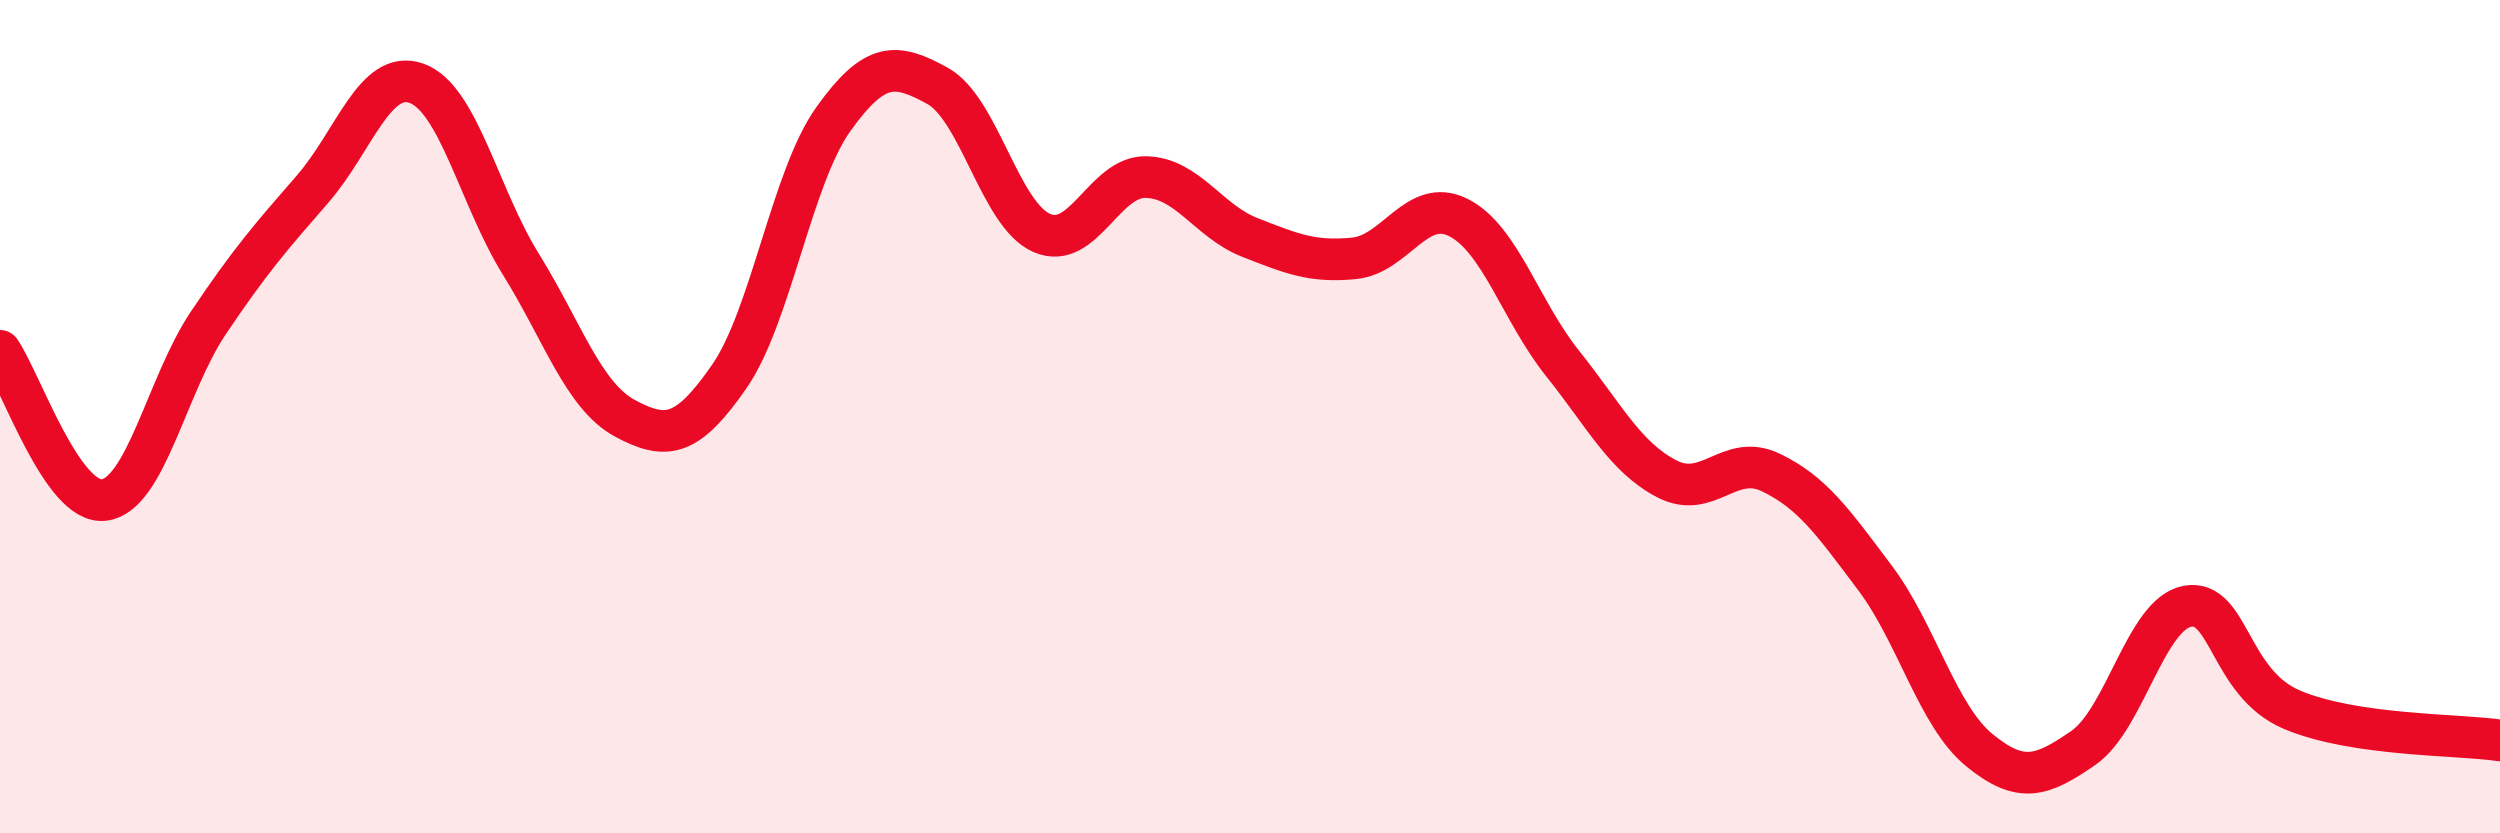
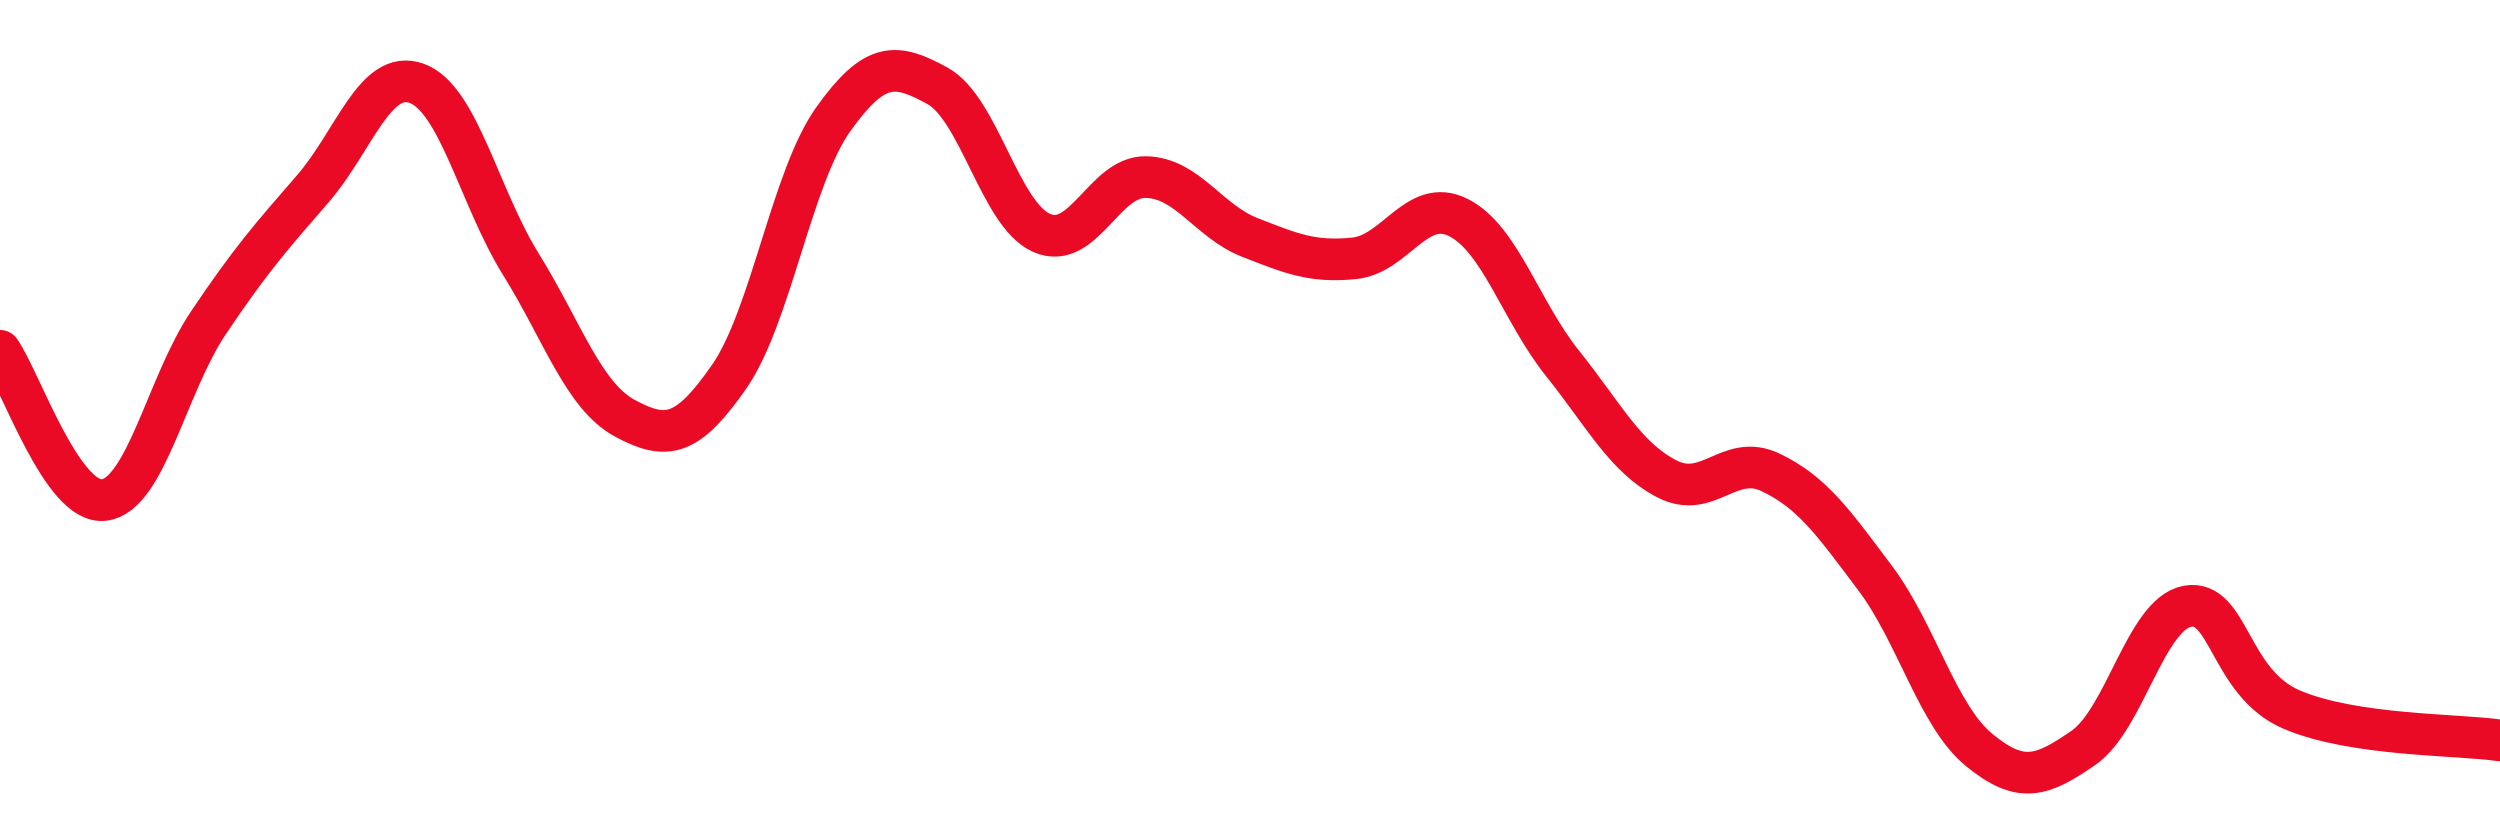
<svg xmlns="http://www.w3.org/2000/svg" width="60" height="20" viewBox="0 0 60 20">
-   <path d="M 0,8.42 C 0.5,9.14 1.5,12.13 2.5,12 C 3.5,11.87 4,9.24 5,7.75 C 6,6.26 6.5,5.69 7.5,4.54 C 8.5,3.39 9,1.64 10,2 C 11,2.36 11.5,4.73 12.5,6.34 C 13.5,7.95 14,9.5 15,10.04 C 16,10.58 16.5,10.48 17.5,9.04 C 18.5,7.6 19,4.26 20,2.86 C 21,1.46 21.5,1.51 22.5,2.06 C 23.5,2.61 24,5.15 25,5.59 C 26,6.03 26.5,4.23 27.5,4.25 C 28.5,4.27 29,5.31 30,5.7 C 31,6.09 31.5,6.3 32.5,6.2 C 33.5,6.1 34,4.72 35,5.22 C 36,5.72 36.5,7.47 37.5,8.72 C 38.5,9.97 39,10.97 40,11.49 C 41,12.01 41.5,10.86 42.5,11.34 C 43.5,11.82 44,12.54 45,13.87 C 46,15.2 46.5,17.18 47.5,18 C 48.5,18.82 49,18.64 50,17.95 C 51,17.26 51.5,14.73 52.5,14.55 C 53.5,14.37 53.5,16.39 55,17.03 C 56.5,17.67 59,17.62 60,17.77L60 20L0 20Z" fill="#EB0A25" opacity="0.1" stroke-linecap="round" stroke-linejoin="round" />
  <path d="M 0,8.42 C 0.5,9.14 1.5,12.13 2.5,12 C 3.5,11.87 4,9.24 5,7.75 C 6,6.26 6.5,5.69 7.5,4.54 C 8.5,3.39 9,1.64 10,2 C 11,2.36 11.5,4.73 12.5,6.34 C 13.5,7.95 14,9.5 15,10.04 C 16,10.58 16.5,10.48 17.5,9.04 C 18.5,7.6 19,4.26 20,2.86 C 21,1.46 21.5,1.51 22.5,2.06 C 23.5,2.61 24,5.15 25,5.59 C 26,6.03 26.5,4.23 27.5,4.25 C 28.5,4.27 29,5.31 30,5.7 C 31,6.09 31.5,6.3 32.5,6.2 C 33.5,6.1 34,4.72 35,5.22 C 36,5.72 36.5,7.47 37.5,8.72 C 38.5,9.97 39,10.97 40,11.49 C 41,12.01 41.5,10.86 42.5,11.34 C 43.5,11.82 44,12.54 45,13.87 C 46,15.2 46.5,17.18 47.5,18 C 48.5,18.82 49,18.64 50,17.95 C 51,17.26 51.5,14.73 52.5,14.55 C 53.5,14.37 53.5,16.39 55,17.03 C 56.5,17.67 59,17.62 60,17.77" stroke="#EB0A25" stroke-width="1" fill="none" stroke-linecap="round" stroke-linejoin="round" />
</svg>